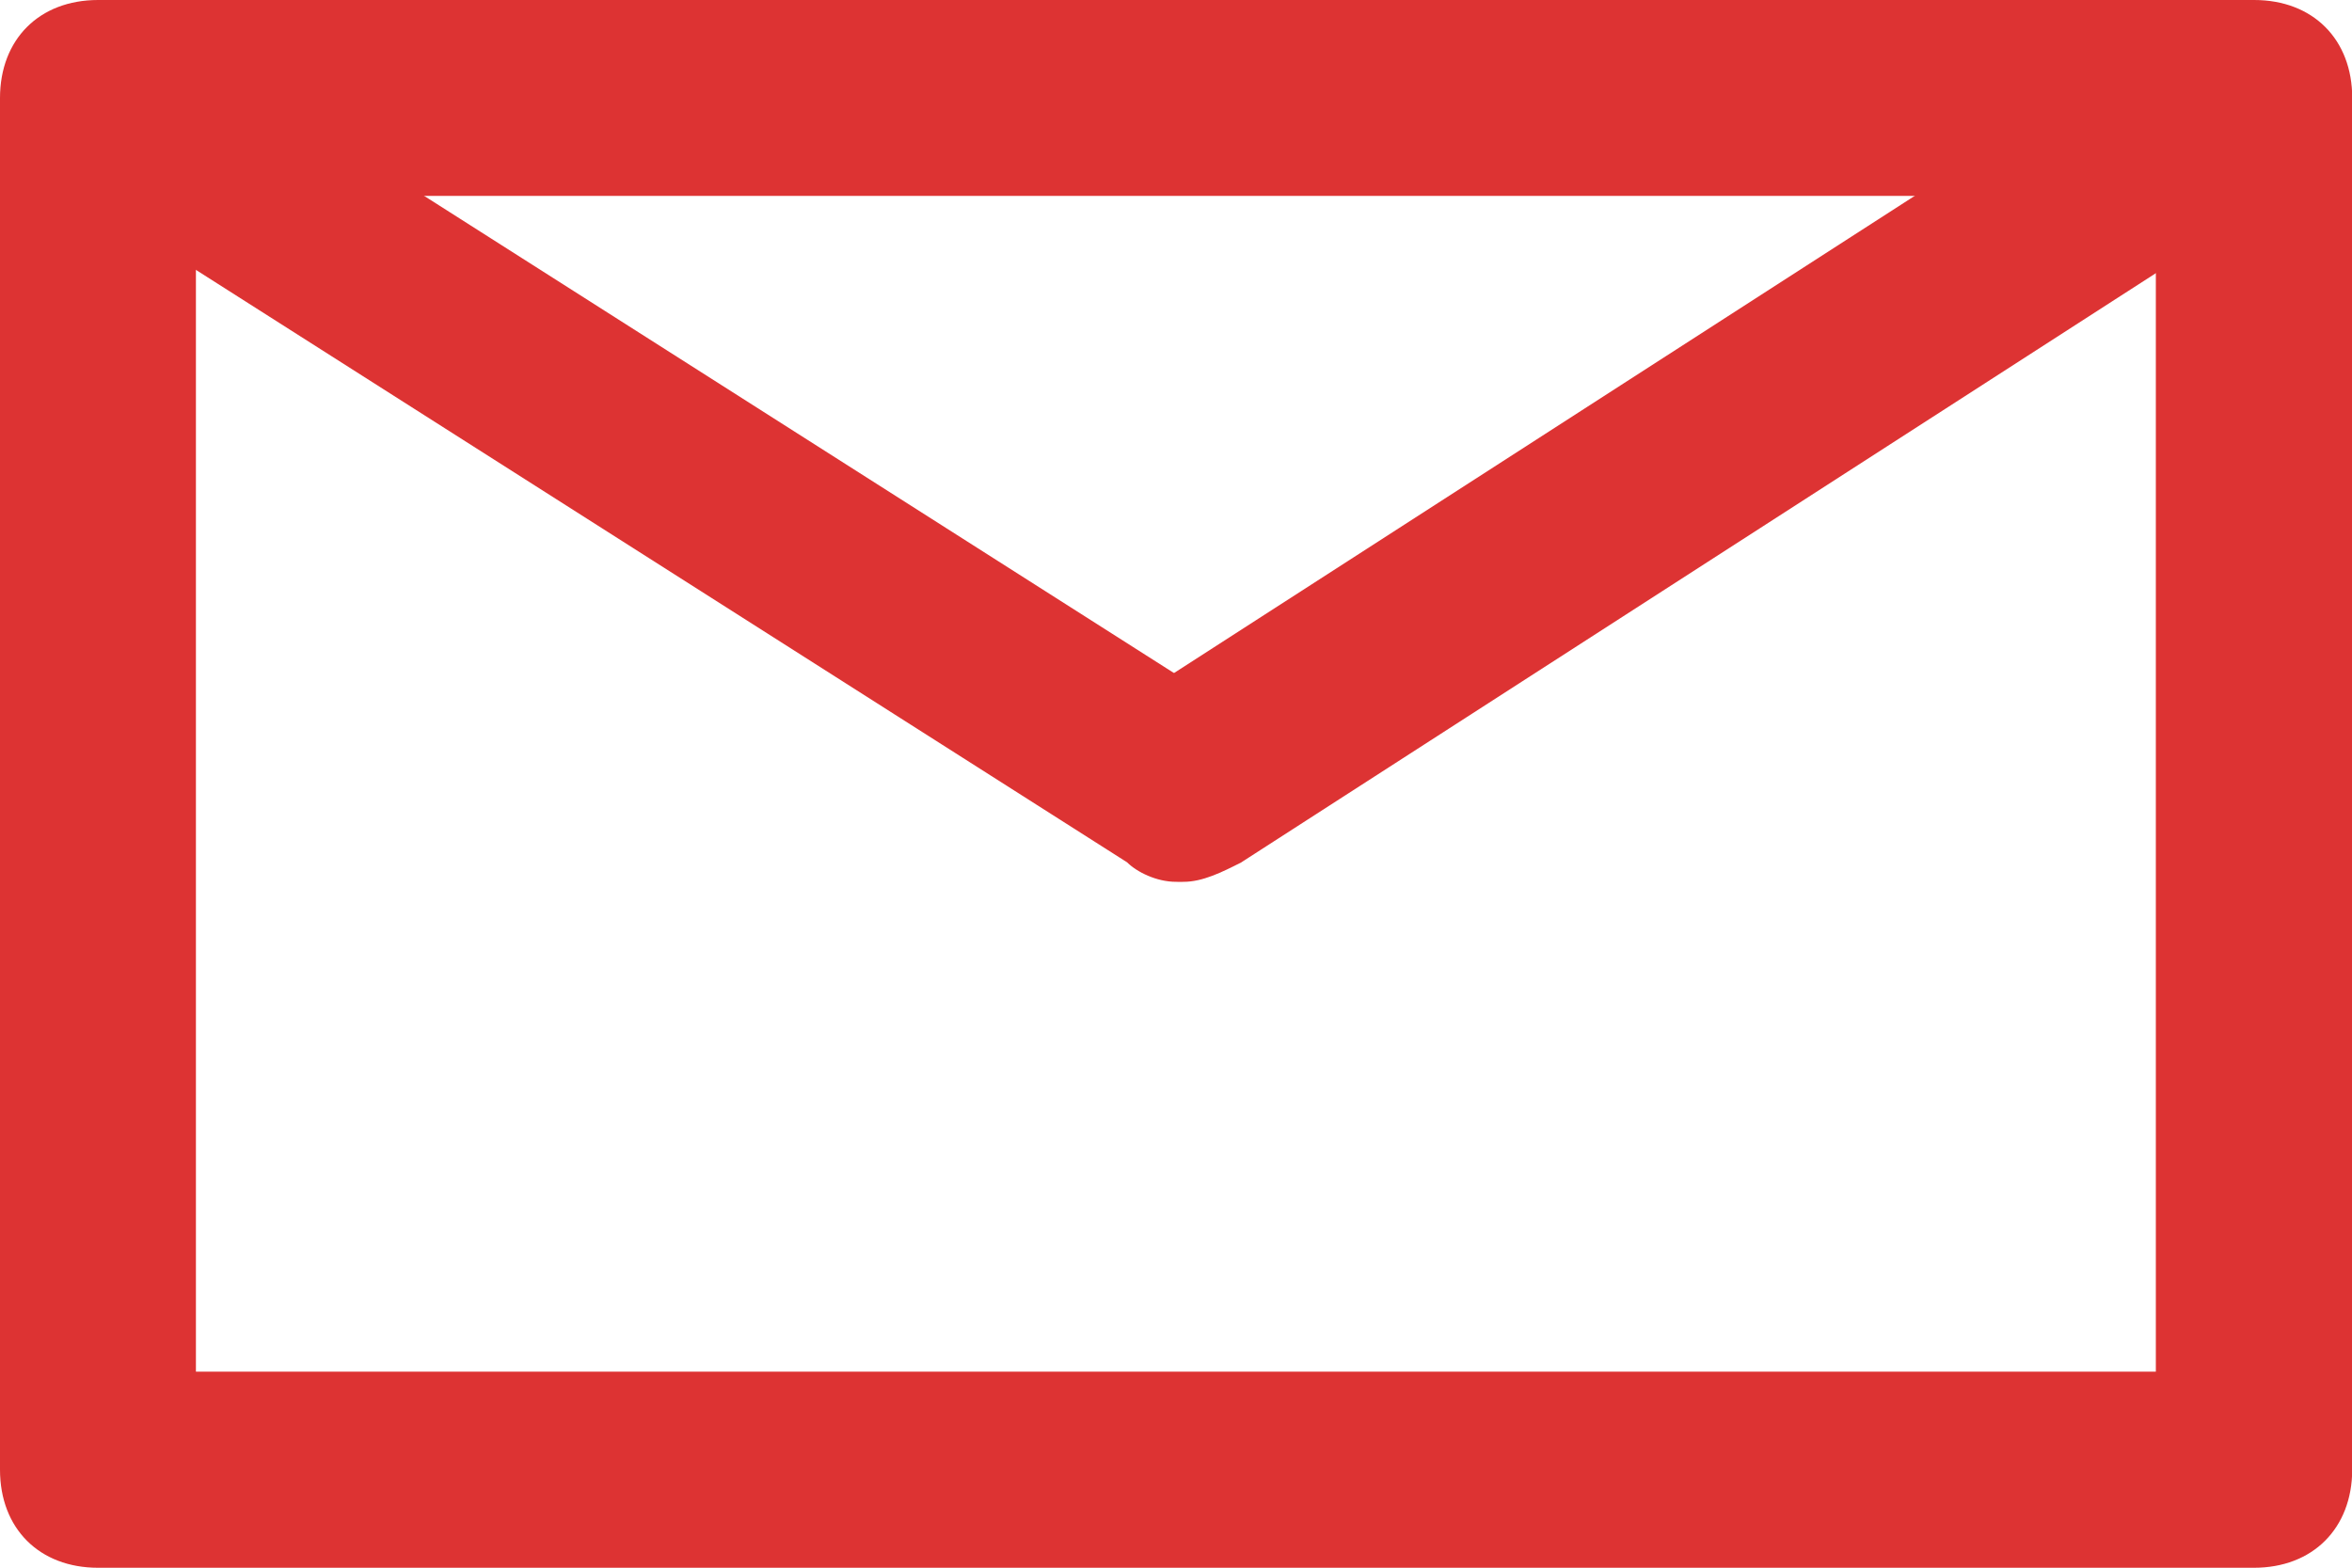
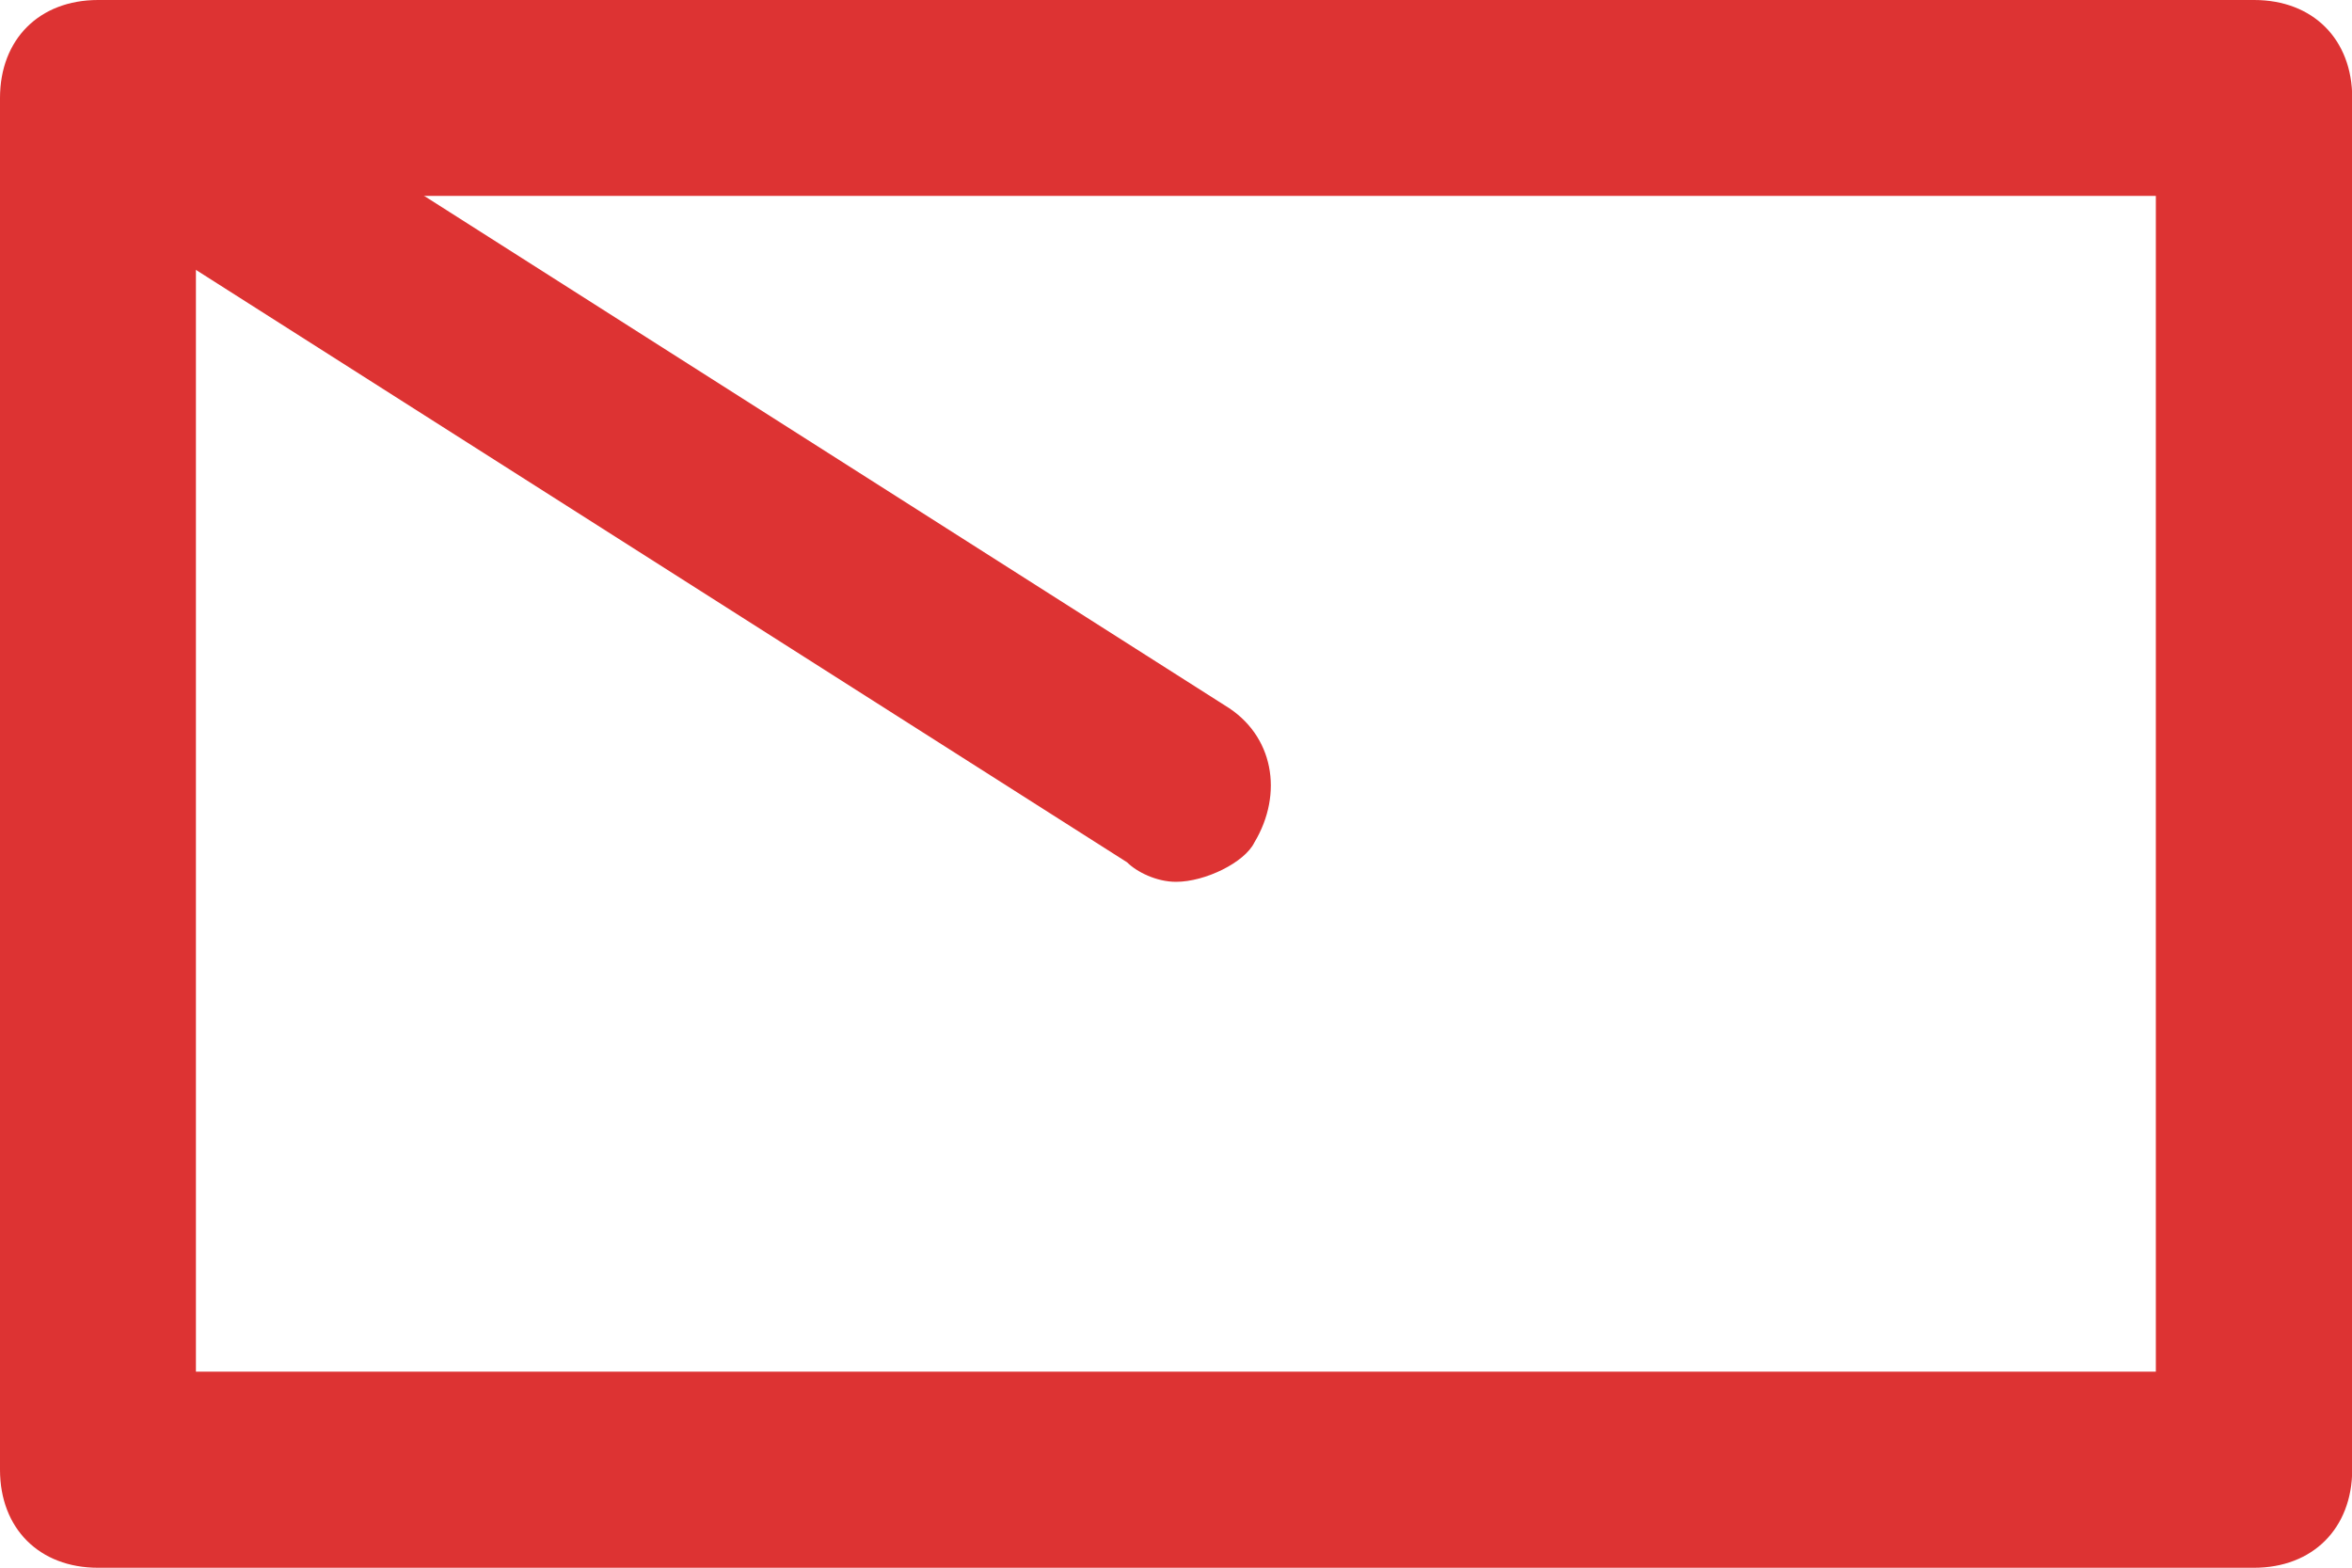
<svg xmlns="http://www.w3.org/2000/svg" version="1.1" id="Layer_1" x="0px" y="0px" viewBox="0 0 1024 682.7" style="enable-background:new 0 0 1024 682.7;" xml:space="preserve">
  <style type="text/css">
	.st0{fill:#DD3333;}
</style>
  <path class="st0" d="M981.3,682.7H42.7C17.1,682.7,0,665.6,0,640V42.7C0,17.1,17.1,0,42.7,0h938.7c25.6,0,42.7,17.1,42.7,42.7V640  C1024,665.6,1006.9,682.7,981.3,682.7z M85.3,597.3h853.3l0-512H85.3V597.3z" />
-   <path class="st0" d="M515.3,384c-12.5,0-29.2-8.4-33.3-21.1c-12.5-21.1-8.3-46.4,12.5-59.1L952.8,8.5c20.8-12.7,45.8-8.4,58.3,12.7  c12.5,21.1,8.3,46.4-12.5,59.1L540.3,375.6C532,379.8,523.6,384,515.3,384z" />
  <path class="st0" d="M512,384c-8.5,0-17.1-4.3-21.3-8.5L21.3,76.8C0,64-4.3,38.4,8.5,21.3C21.3,0,46.9-4.3,64,8.5l469.3,298.7  c21.3,12.8,25.6,38.4,12.8,59.7C541.9,375.5,524.8,384,512,384z" />
</svg>